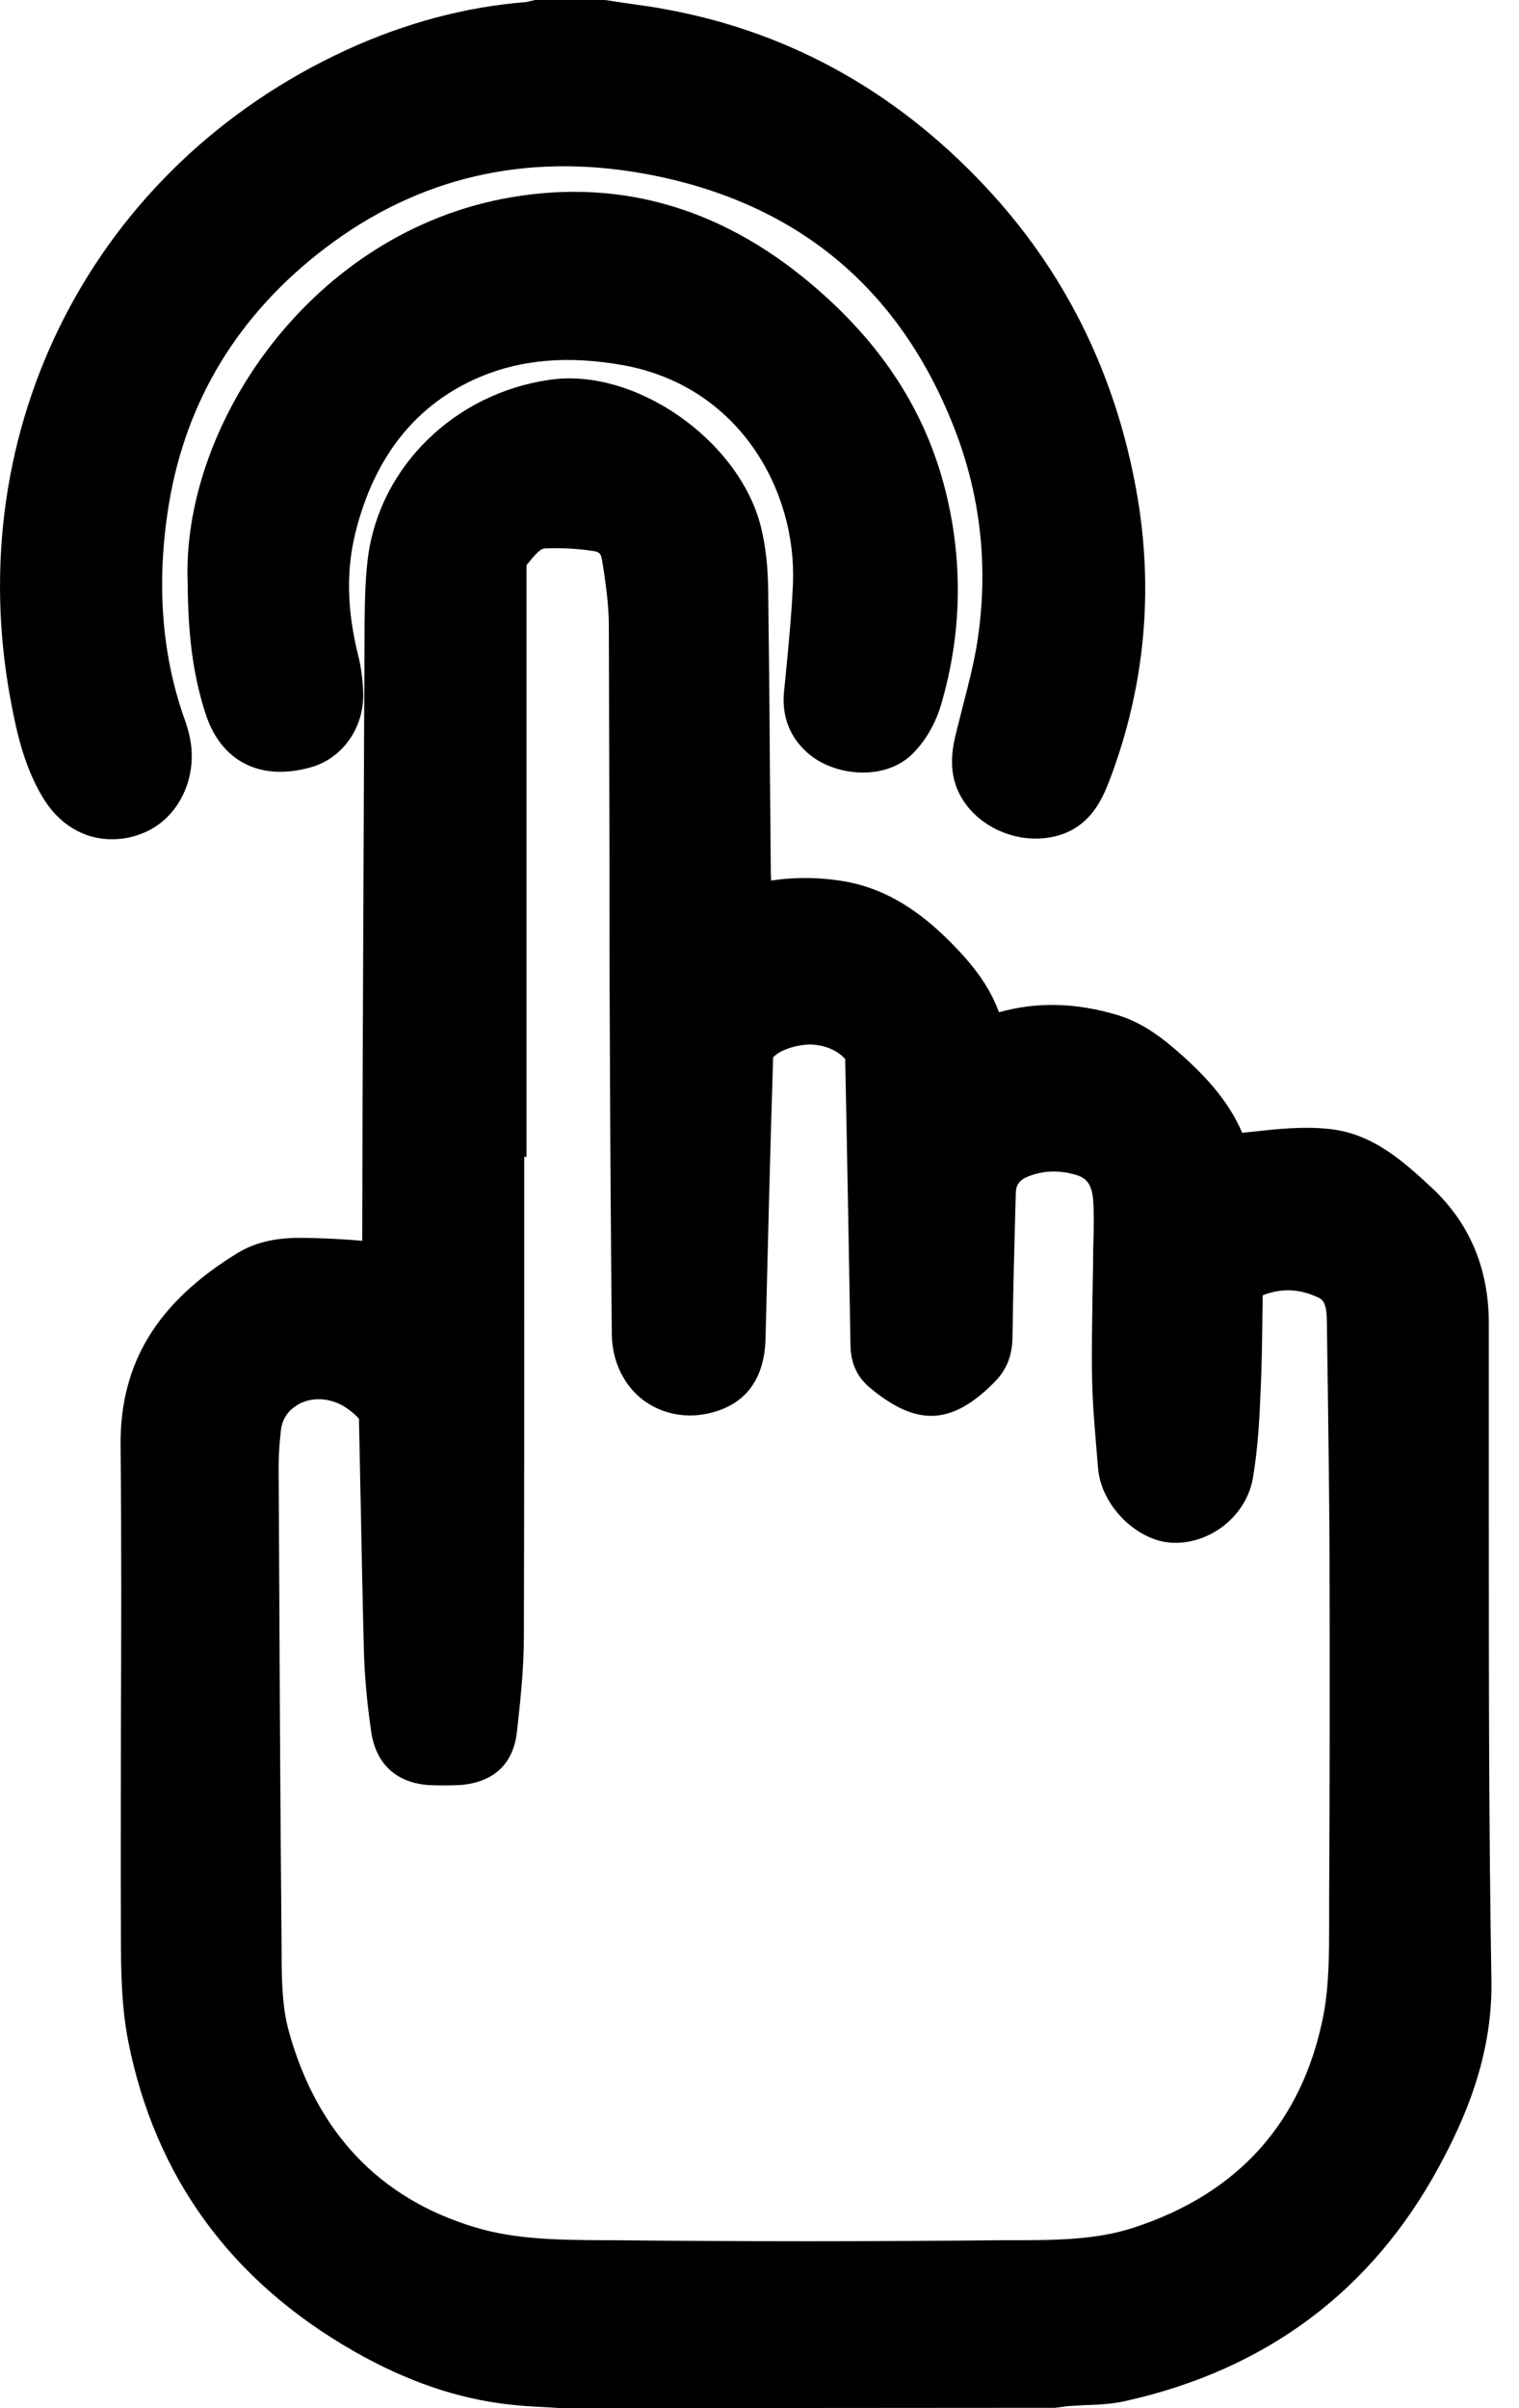
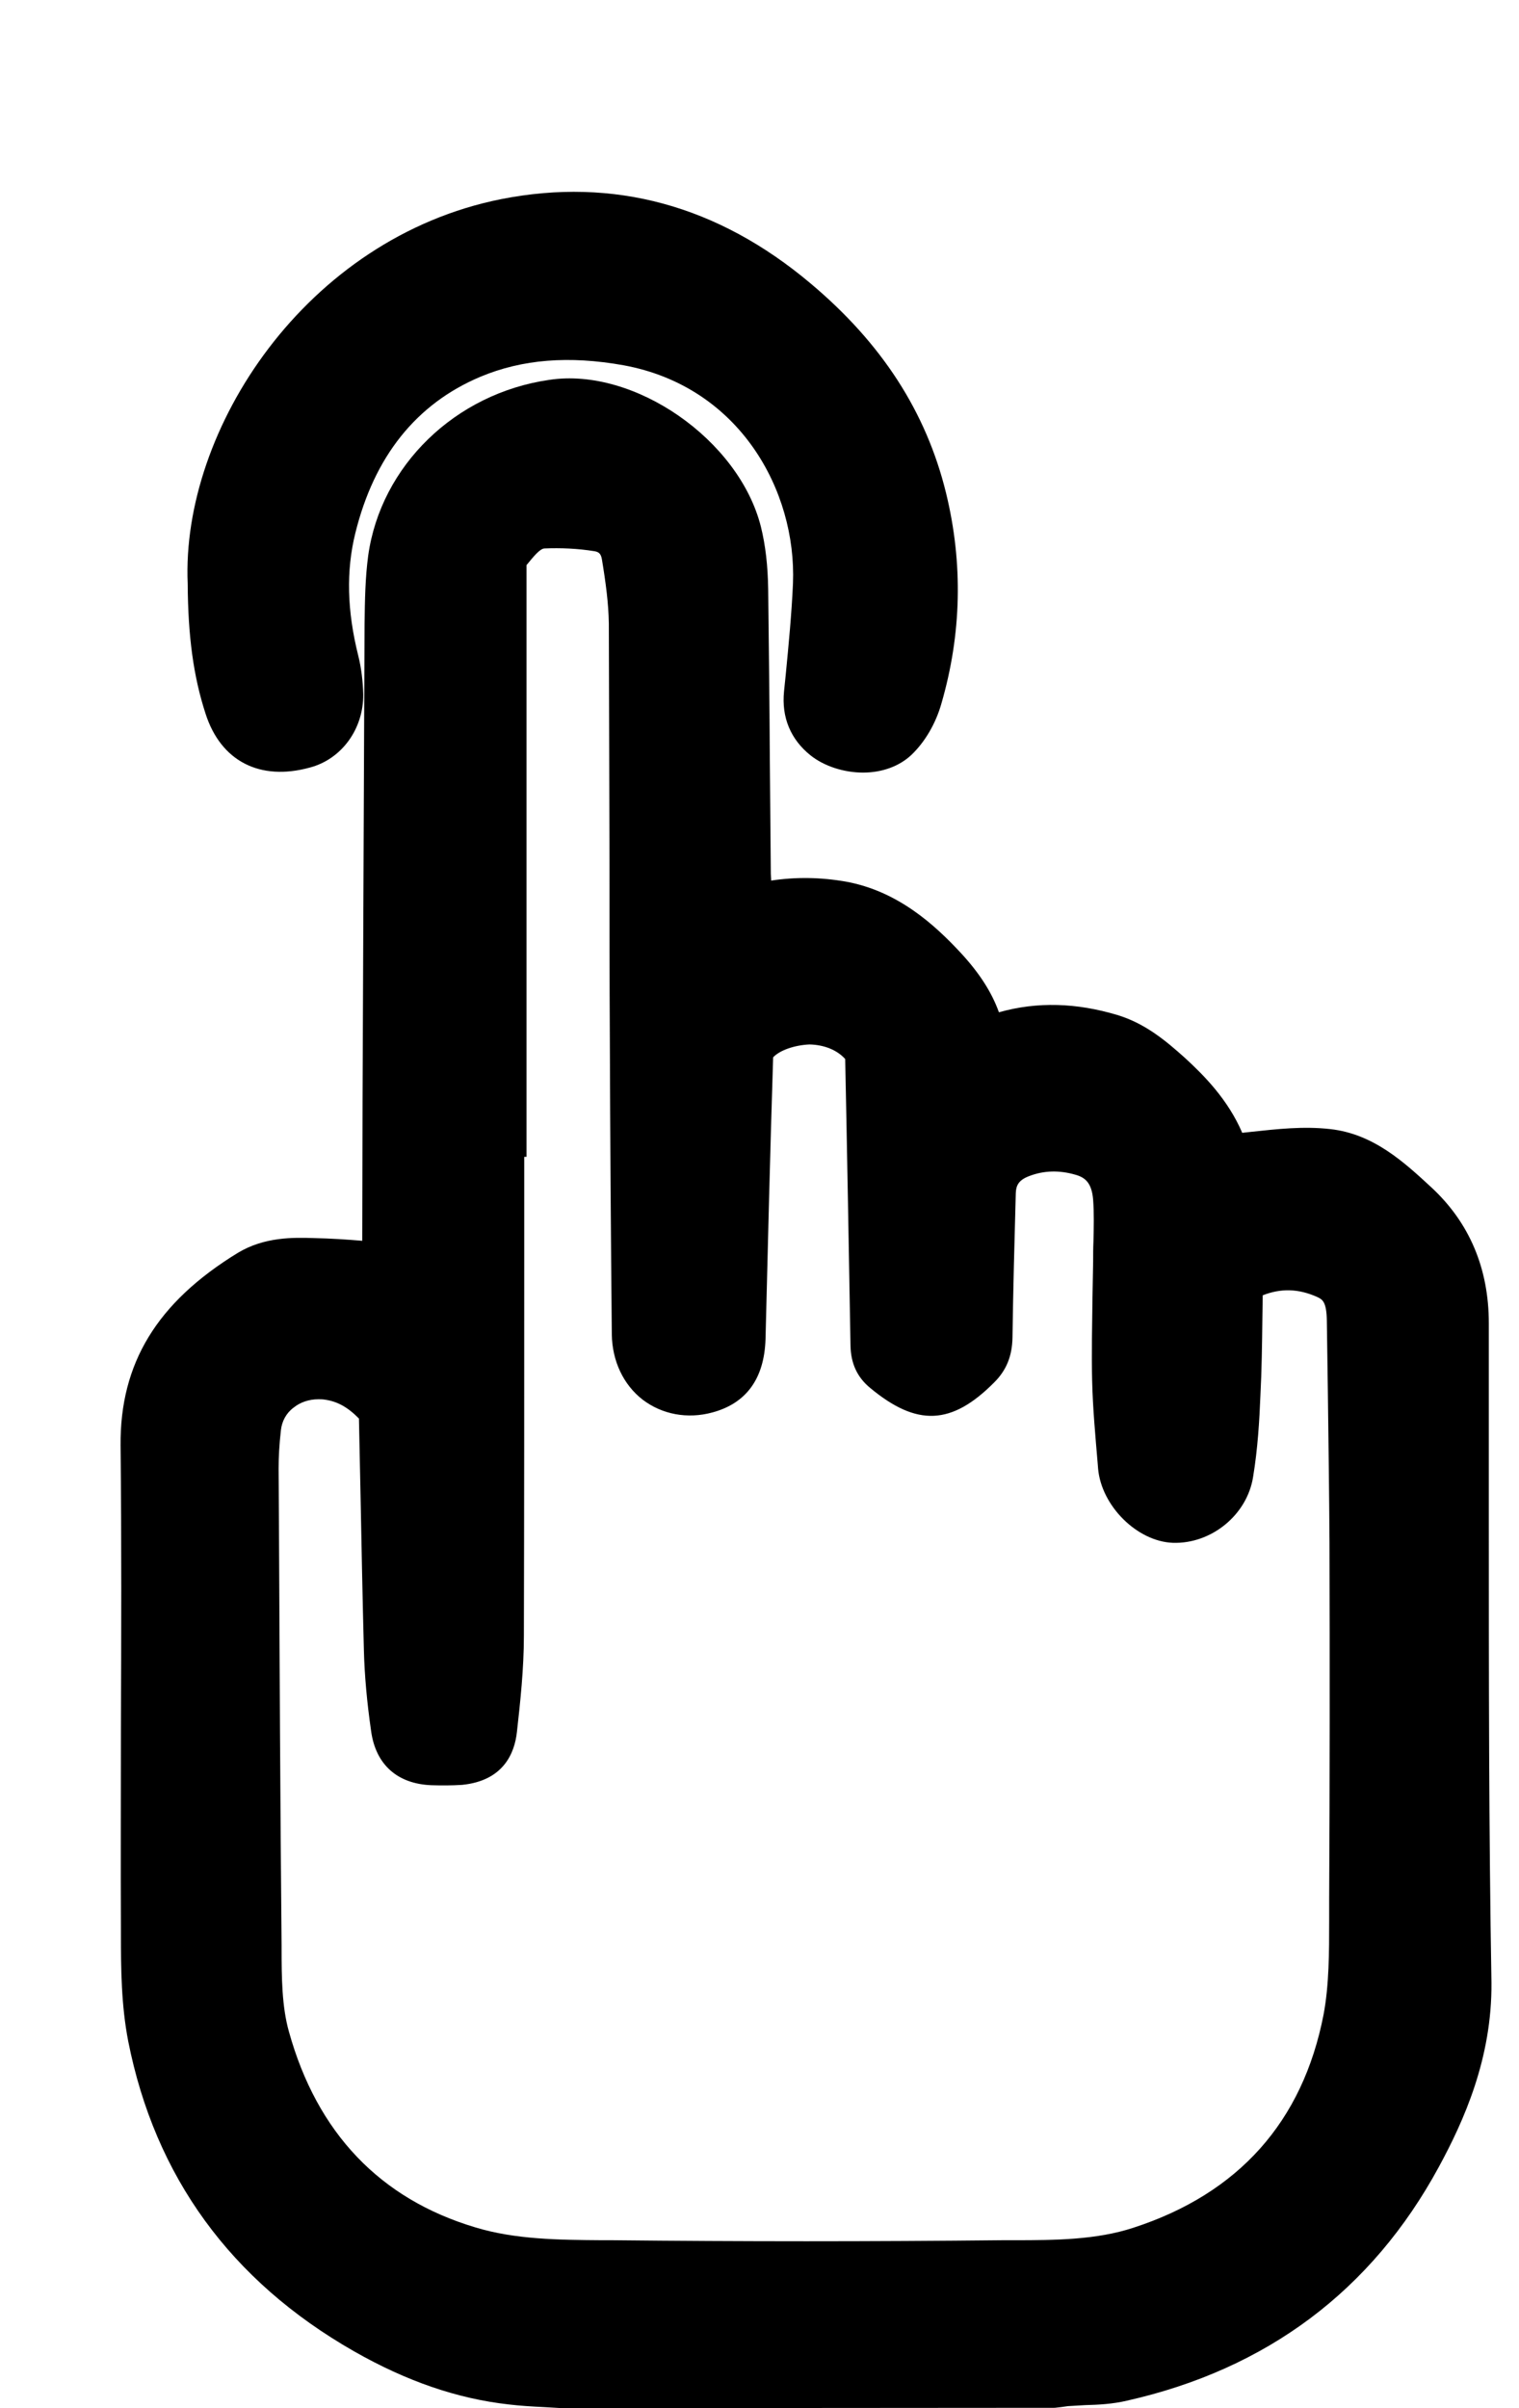
<svg xmlns="http://www.w3.org/2000/svg" width="53" height="84" viewBox="0 0 53 84" fill="none">
  <path d="M51.947 53.154C51.947 50.827 51.947 48.489 51.947 46.163C51.947 44.238 51.267 42.644 49.94 41.415C48.994 40.541 47.922 39.55 46.411 39.384C45.477 39.278 44.554 39.384 43.666 39.479L43.343 39.514C42.847 38.357 42.016 37.518 41.347 36.904C40.69 36.314 39.963 35.7 38.983 35.404C37.564 34.979 36.192 34.932 34.854 35.31C34.6 34.601 34.162 33.928 33.516 33.231C32.605 32.251 31.324 31.082 29.513 30.752C28.625 30.598 27.772 30.586 26.907 30.716C26.907 30.633 26.895 30.563 26.895 30.48C26.884 29.134 26.872 27.787 26.86 26.441C26.849 24.481 26.826 22.52 26.803 20.56C26.791 19.733 26.71 19.025 26.549 18.375C25.788 15.34 22.131 12.801 19.167 13.25C15.88 13.722 13.285 16.25 12.847 19.379C12.743 20.159 12.731 20.926 12.72 21.776C12.697 27.303 12.674 32.842 12.65 38.368L12.639 43.281C12.085 43.234 11.532 43.199 10.978 43.187C10.24 43.163 9.225 43.139 8.291 43.706C5.476 45.431 4.184 47.556 4.207 50.414C4.242 53.744 4.231 57.063 4.219 60.393C4.219 62.696 4.207 64.999 4.219 67.302V67.455C4.219 68.683 4.231 69.947 4.473 71.198C5.407 75.922 8.048 79.56 12.351 82.016C14.196 83.067 15.961 83.669 17.748 83.87C18.141 83.917 18.533 83.941 18.994 83.964L19.605 84L36.803 83.988L37.011 83.964C37.091 83.953 37.184 83.941 37.264 83.929C37.46 83.917 37.656 83.905 37.864 83.894C38.325 83.882 38.81 83.858 39.317 83.74C44.196 82.642 47.864 79.902 50.206 75.58C51.071 73.986 52.062 71.801 52.039 69.156C51.947 63.841 51.947 58.409 51.947 53.154ZM18.291 40.352H18.371V36.089C18.371 30.716 18.371 25.343 18.371 19.887C18.371 19.84 18.371 19.769 18.371 19.71L18.383 19.698C18.614 19.415 18.833 19.143 18.994 19.131C19.559 19.108 20.148 19.131 20.736 19.226C20.874 19.249 20.966 19.296 21.001 19.509C21.14 20.348 21.232 21.056 21.243 21.741C21.255 24.552 21.255 27.362 21.266 30.185C21.266 32.192 21.266 34.2 21.278 36.207C21.29 39.656 21.313 43.092 21.347 46.541C21.359 47.474 21.751 48.3 22.42 48.82C23.1 49.339 23.988 49.505 24.854 49.269C26.042 48.95 26.664 48.088 26.71 46.718C26.791 43.435 26.872 40.14 26.976 36.881C27.206 36.633 27.726 36.455 28.245 36.432C28.752 36.444 29.202 36.621 29.49 36.94C29.559 40.27 29.617 43.6 29.675 46.93C29.686 47.556 29.905 48.04 30.367 48.418C31.993 49.765 33.204 49.717 34.692 48.218C35.119 47.792 35.315 47.296 35.327 46.659C35.35 44.982 35.396 43.305 35.442 41.616C35.453 41.356 35.534 41.167 35.903 41.026C36.422 40.825 36.964 40.813 37.529 40.978C37.864 41.073 38.095 41.262 38.141 41.852C38.175 42.313 38.164 42.797 38.152 43.305C38.141 43.541 38.141 43.777 38.141 44.002L38.118 45.265C38.106 46.234 38.083 47.202 38.106 48.158C38.129 49.139 38.222 50.119 38.302 51.075L38.314 51.229C38.429 52.528 39.675 53.768 40.92 53.815C42.258 53.862 43.516 52.847 43.723 51.512C43.885 50.532 43.943 49.54 43.977 48.69C44.023 47.804 44.035 46.907 44.046 46.009L44.058 45.182C44.692 44.934 45.303 44.946 45.961 45.242C46.134 45.324 46.284 45.395 46.295 46.056L46.33 48.489C46.353 50.261 46.376 52.044 46.388 53.815C46.399 57.96 46.399 62.117 46.376 66.262V66.983C46.376 68.093 46.376 69.238 46.18 70.277C45.453 74.009 43.216 76.513 39.548 77.706C38.256 78.131 36.814 78.142 35.407 78.142H34.992C30.413 78.19 25.834 78.19 21.37 78.142H20.99C19.513 78.131 17.979 78.119 16.584 77.694C13.262 76.702 11.059 74.399 10.078 70.856C9.836 69.994 9.825 68.978 9.825 67.986V67.856C9.778 62.908 9.755 57.972 9.732 53.024L9.721 51.229C9.721 50.827 9.744 50.391 9.802 49.883C9.836 49.576 9.986 49.292 10.24 49.103C10.47 48.914 10.782 48.808 11.105 48.808C11.174 48.808 11.255 48.808 11.324 48.82C11.762 48.879 12.131 49.08 12.524 49.481L12.581 52.221C12.616 54.004 12.65 55.787 12.697 57.582C12.72 58.433 12.8 59.354 12.95 60.393C13.112 61.55 13.861 62.223 15.05 62.271C15.407 62.282 15.765 62.282 16.122 62.259C17.552 62.117 17.956 61.172 18.037 60.405C18.152 59.377 18.279 58.22 18.279 57.051C18.291 52.658 18.291 48.253 18.291 43.86V40.352Z" fill="black" />
-   <path d="M6.574 25.52C6.528 25.343 6.47 25.154 6.401 24.977C5.628 22.733 5.455 20.253 5.893 17.584C6.493 13.959 8.327 10.947 11.36 8.644C14.613 6.176 18.35 5.314 22.479 6.058C27.739 7.015 31.372 10.002 33.298 14.939C34.233 17.336 34.498 19.852 34.094 22.426C33.979 23.134 33.794 23.867 33.587 24.658C33.506 25 33.414 25.331 33.333 25.674C33.183 26.311 33.091 27.138 33.621 27.941C34.302 28.968 35.674 29.476 36.874 29.157C38.085 28.838 38.489 27.787 38.708 27.232C39.953 23.961 40.276 20.548 39.642 17.076C38.927 13.132 37.254 9.695 34.682 6.838C31.522 3.33 27.681 1.146 23.264 0.331C22.779 0.236 22.295 0.177 21.81 0.106L21.107 0H18.673L18.362 0.071C16.251 0.236 14.129 0.803 12.075 1.748C3.287 5.798 -1.419 14.927 0.38 24.469C0.576 25.508 0.83 26.701 1.476 27.787C2.029 28.732 2.906 29.275 3.898 29.275C4.244 29.275 4.59 29.216 4.924 29.086C6.262 28.59 6.989 27.02 6.574 25.52Z" fill="black" />
  <path d="M27.356 24.115C27.264 25.024 27.587 25.792 28.279 26.347C28.752 26.725 29.444 26.949 30.113 26.949C30.782 26.949 31.382 26.725 31.797 26.335C32.27 25.886 32.651 25.237 32.847 24.54C33.55 22.119 33.608 19.651 33.008 17.194C32.316 14.372 30.77 11.975 28.279 9.884C25.038 7.156 21.405 6.176 17.495 6.944C10.667 8.302 6.318 14.986 6.549 20.359C6.56 22.178 6.745 23.583 7.172 24.894C7.702 26.547 9.063 27.256 10.816 26.772C11.924 26.477 12.685 25.425 12.674 24.221C12.662 23.749 12.604 23.288 12.501 22.875C12.108 21.304 12.074 19.911 12.397 18.6C13.054 15.931 14.519 14.089 16.757 13.144C18.221 12.53 19.859 12.4 21.762 12.742C25.811 13.486 27.795 17.124 27.668 20.348C27.622 21.398 27.518 22.473 27.414 23.548L27.356 24.115Z" fill="black" />
</svg>